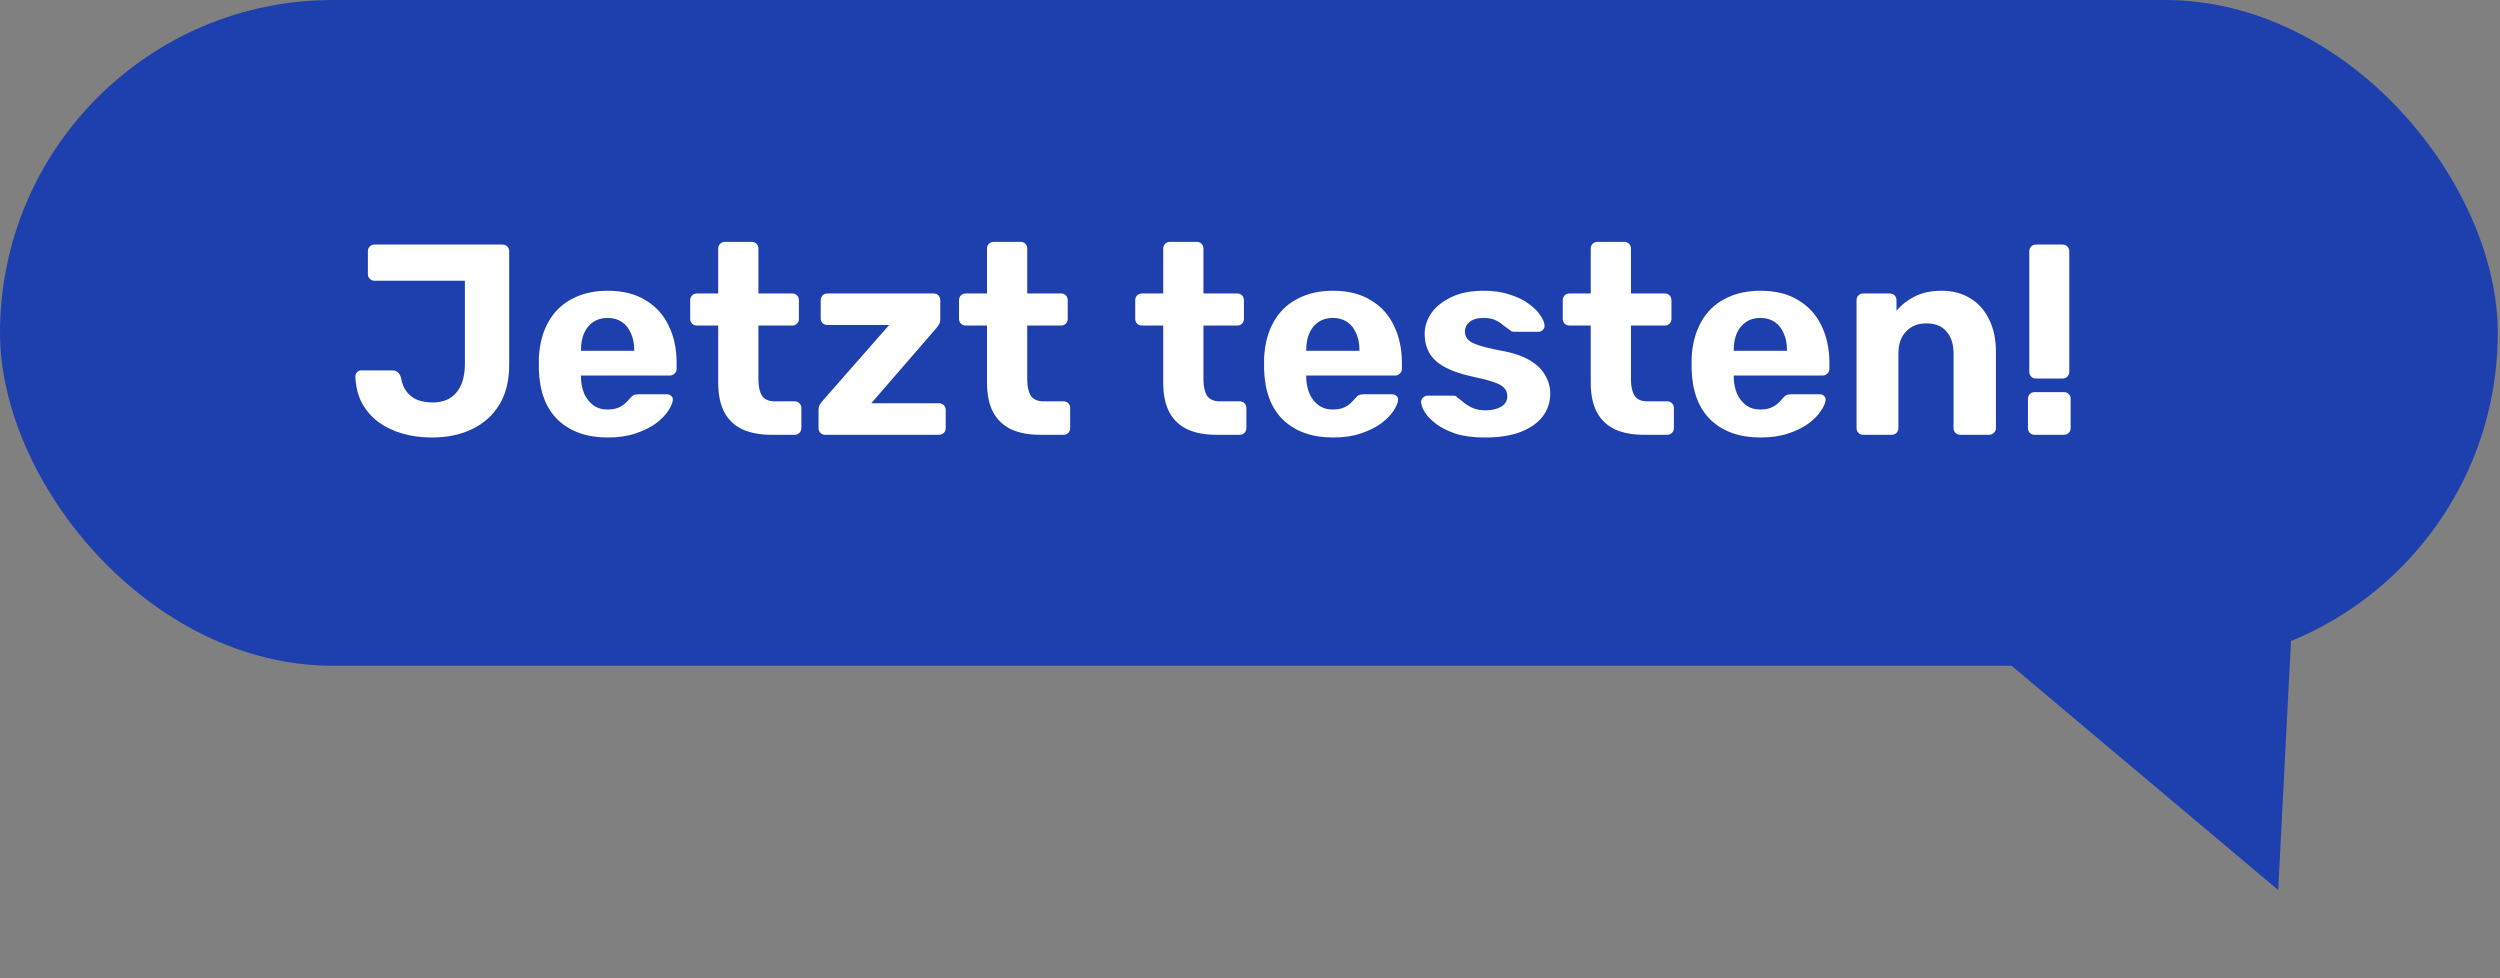
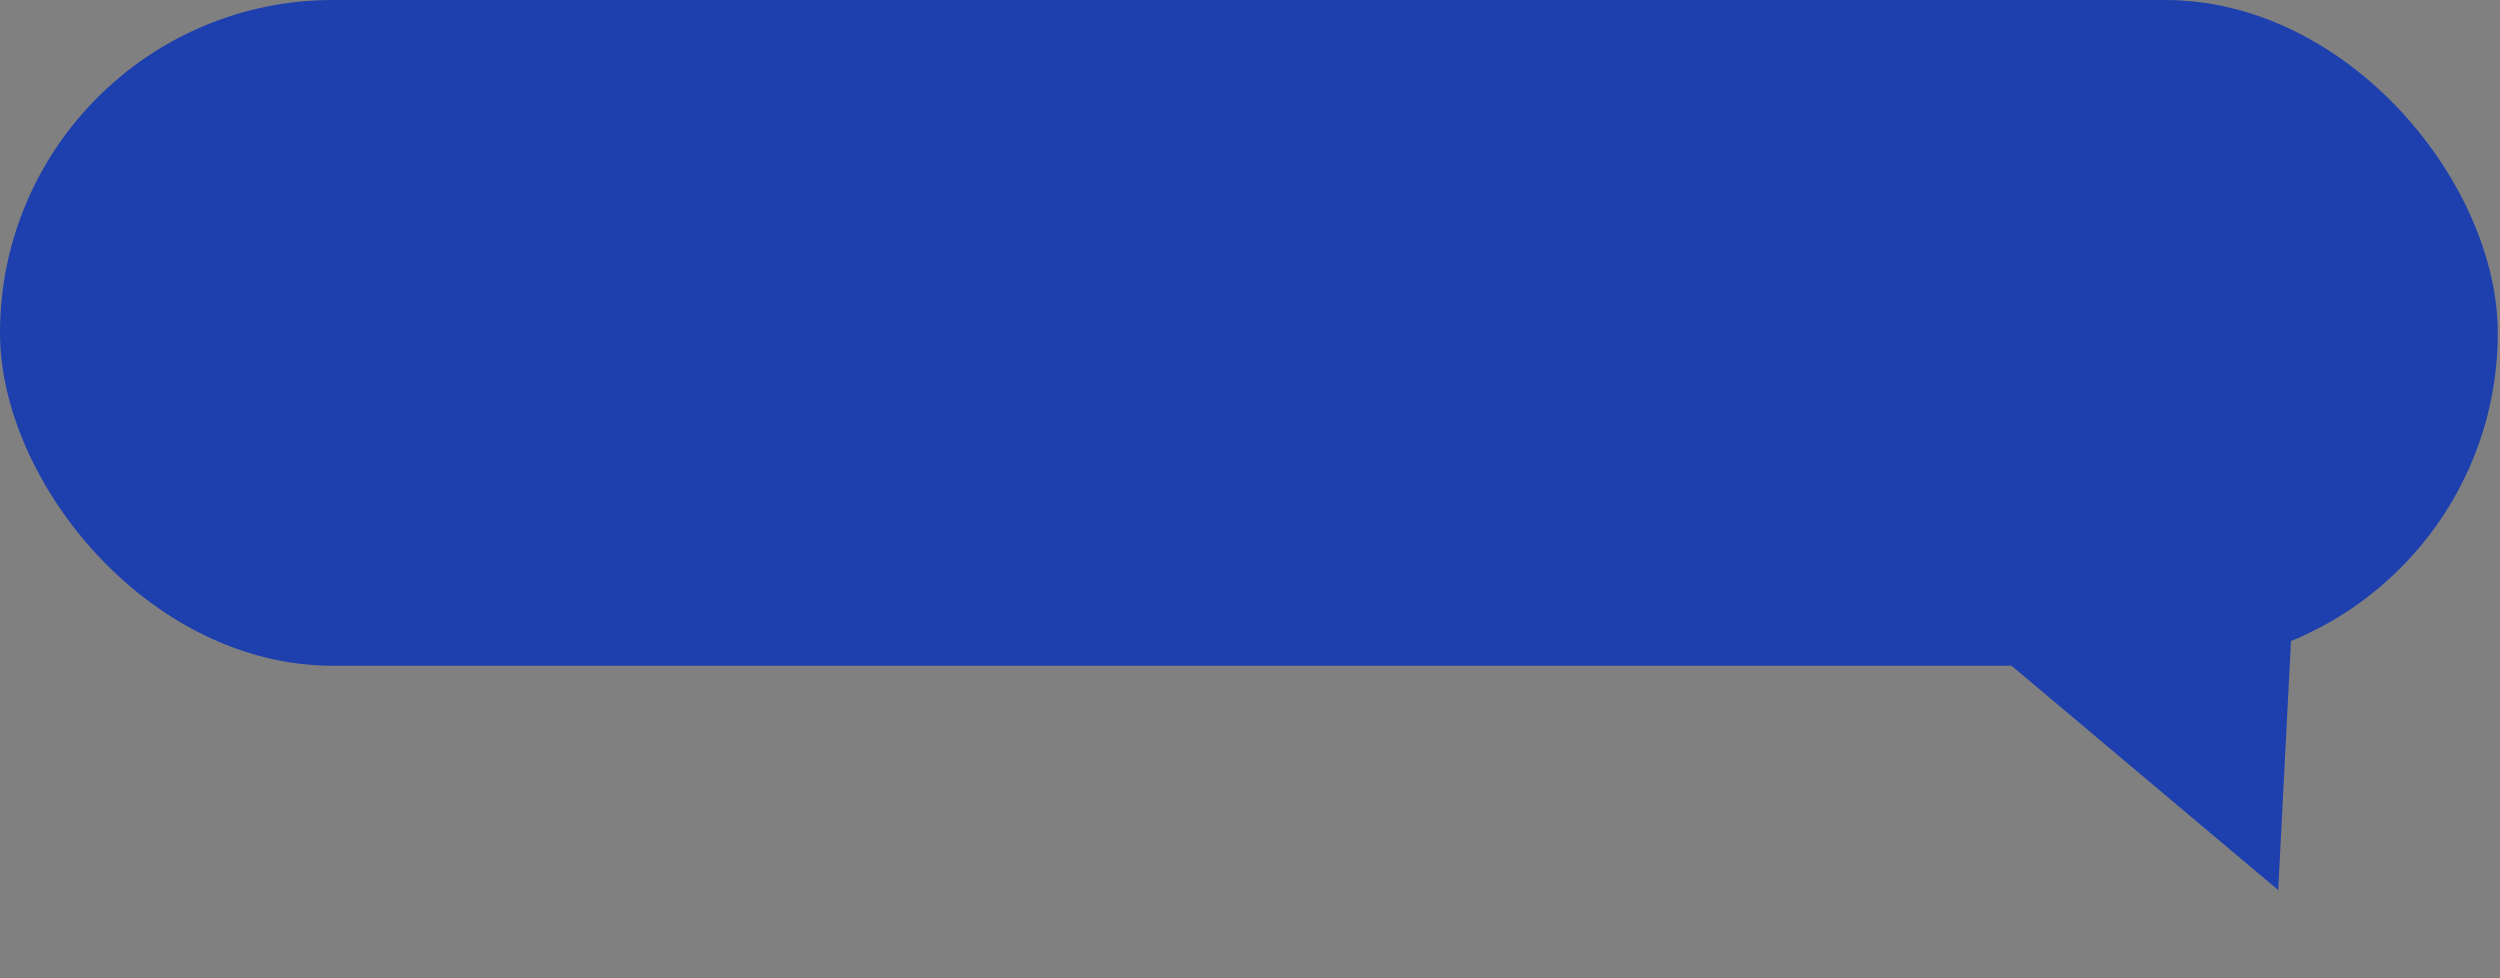
<svg xmlns="http://www.w3.org/2000/svg" width="184" height="72" viewBox="0 0 184 72" fill="none">
  <rect x="0" y="0" width="184" height="72" fill="#808080" stroke="none" />
  <rect width="183.836" height="49" rx="24.5" fill="#1E40AF" />
-   <path d="M31.776 32.2C31.029 32.2 30.323 32.107 29.656 31.92C28.989 31.733 28.396 31.453 27.876 31.08C27.356 30.693 26.943 30.22 26.636 29.66C26.343 29.1 26.183 28.447 26.156 27.7C26.156 27.58 26.196 27.48 26.276 27.4C26.356 27.307 26.463 27.26 26.596 27.26H28.876C29.049 27.26 29.183 27.307 29.276 27.4C29.383 27.493 29.463 27.627 29.516 27.8C29.583 28.227 29.723 28.573 29.936 28.84C30.149 29.107 30.416 29.307 30.736 29.44C31.07 29.56 31.443 29.62 31.856 29.62C32.616 29.62 33.196 29.373 33.596 28.88C34.01 28.387 34.216 27.687 34.216 26.78V20.66H27.556C27.423 20.66 27.309 20.613 27.216 20.52C27.123 20.427 27.076 20.313 27.076 20.18V18.5C27.076 18.353 27.123 18.233 27.216 18.14C27.309 18.047 27.423 18 27.556 18H36.976C37.123 18 37.243 18.047 37.336 18.14C37.429 18.233 37.476 18.353 37.476 18.5V26.86C37.476 28.007 37.236 28.98 36.756 29.78C36.276 30.567 35.609 31.167 34.756 31.58C33.903 31.993 32.91 32.2 31.776 32.2ZM44.739 32.2C43.206 32.2 41.986 31.773 41.079 30.92C40.185 30.067 39.712 28.827 39.659 27.2C39.659 27.093 39.659 26.953 39.659 26.78C39.659 26.593 39.659 26.447 39.659 26.34C39.712 25.313 39.946 24.433 40.359 23.7C40.772 22.953 41.352 22.387 42.099 22C42.846 21.6 43.719 21.4 44.719 21.4C45.839 21.4 46.772 21.633 47.519 22.1C48.279 22.553 48.846 23.18 49.219 23.98C49.605 24.767 49.799 25.673 49.799 26.7V27.16C49.799 27.293 49.745 27.407 49.639 27.5C49.545 27.593 49.432 27.64 49.299 27.64H42.759C42.759 27.653 42.759 27.68 42.759 27.72C42.759 27.747 42.759 27.773 42.759 27.8C42.772 28.227 42.852 28.62 42.999 28.98C43.159 29.327 43.379 29.607 43.659 29.82C43.952 30.033 44.299 30.14 44.699 30.14C45.032 30.14 45.306 30.093 45.519 30C45.732 29.907 45.906 29.793 46.039 29.66C46.185 29.527 46.292 29.413 46.359 29.32C46.479 29.187 46.572 29.107 46.639 29.08C46.719 29.04 46.839 29.02 46.999 29.02H49.079C49.212 29.02 49.319 29.06 49.399 29.14C49.492 29.207 49.532 29.307 49.519 29.44C49.505 29.653 49.392 29.92 49.179 30.24C48.979 30.547 48.679 30.853 48.279 31.16C47.879 31.453 47.379 31.7 46.779 31.9C46.192 32.1 45.512 32.2 44.739 32.2ZM42.759 25.82H46.679V25.78C46.679 25.3 46.599 24.887 46.439 24.54C46.292 24.18 46.072 23.9 45.779 23.7C45.486 23.5 45.132 23.4 44.719 23.4C44.306 23.4 43.952 23.5 43.659 23.7C43.365 23.9 43.139 24.18 42.979 24.54C42.832 24.887 42.759 25.3 42.759 25.78V25.82ZM56.759 32C55.932 32 55.226 31.867 54.639 31.6C54.052 31.32 53.606 30.893 53.299 30.32C53.006 29.747 52.859 29.027 52.859 28.16V23.96H51.299C51.152 23.96 51.032 23.913 50.939 23.82C50.846 23.727 50.799 23.607 50.799 23.46V22.1C50.799 21.953 50.846 21.833 50.939 21.74C51.032 21.647 51.152 21.6 51.299 21.6H52.859V18.3C52.859 18.153 52.906 18.033 52.999 17.94C53.106 17.847 53.226 17.8 53.359 17.8H55.319C55.466 17.8 55.586 17.847 55.679 17.94C55.772 18.033 55.819 18.153 55.819 18.3V21.6H58.319C58.452 21.6 58.566 21.647 58.659 21.74C58.752 21.833 58.799 21.953 58.799 22.1V23.46C58.799 23.607 58.752 23.727 58.659 23.82C58.566 23.913 58.452 23.96 58.319 23.96H55.819V27.92C55.819 28.427 55.906 28.827 56.079 29.12C56.266 29.4 56.586 29.54 57.039 29.54H58.499C58.632 29.54 58.746 29.587 58.839 29.68C58.932 29.773 58.979 29.887 58.979 30.02V31.5C58.979 31.647 58.932 31.767 58.839 31.86C58.746 31.953 58.632 32 58.499 32H56.759ZM60.724 32C60.59 32 60.477 31.953 60.384 31.86C60.291 31.767 60.244 31.647 60.244 31.5V30.16C60.244 30.027 60.27 29.907 60.324 29.8C60.391 29.693 60.464 29.593 60.544 29.5L65.444 23.92H60.904C60.757 23.92 60.637 23.873 60.544 23.78C60.45 23.687 60.404 23.573 60.404 23.44V22.1C60.404 21.953 60.45 21.833 60.544 21.74C60.637 21.647 60.757 21.6 60.904 21.6H68.704C68.85 21.6 68.971 21.647 69.064 21.74C69.157 21.833 69.204 21.953 69.204 22.1V23.54C69.204 23.66 69.177 23.767 69.124 23.86C69.07 23.953 69.004 24.047 68.924 24.14L64.124 29.68H69.124C69.257 29.68 69.371 29.727 69.464 29.82C69.557 29.913 69.604 30.027 69.604 30.16V31.5C69.604 31.647 69.557 31.767 69.464 31.86C69.371 31.953 69.257 32 69.124 32H60.724ZM76.544 32C75.718 32 75.011 31.867 74.424 31.6C73.838 31.32 73.391 30.893 73.084 30.32C72.791 29.747 72.644 29.027 72.644 28.16V23.96H71.084C70.938 23.96 70.817 23.913 70.724 23.82C70.631 23.727 70.584 23.607 70.584 23.46V22.1C70.584 21.953 70.631 21.833 70.724 21.74C70.817 21.647 70.938 21.6 71.084 21.6H72.644V18.3C72.644 18.153 72.691 18.033 72.784 17.94C72.891 17.847 73.011 17.8 73.144 17.8H75.104C75.251 17.8 75.371 17.847 75.464 17.94C75.558 18.033 75.604 18.153 75.604 18.3V21.6H78.104C78.237 21.6 78.351 21.647 78.444 21.74C78.537 21.833 78.584 21.953 78.584 22.1V23.46C78.584 23.607 78.537 23.727 78.444 23.82C78.351 23.913 78.237 23.96 78.104 23.96H75.604V27.92C75.604 28.427 75.691 28.827 75.864 29.12C76.051 29.4 76.371 29.54 76.824 29.54H78.284C78.418 29.54 78.531 29.587 78.624 29.68C78.718 29.773 78.764 29.887 78.764 30.02V31.5C78.764 31.647 78.718 31.767 78.624 31.86C78.531 31.953 78.418 32 78.284 32H76.544ZM89.513 32C88.686 32 87.98 31.867 87.393 31.6C86.806 31.32 86.36 30.893 86.053 30.32C85.76 29.747 85.613 29.027 85.613 28.16V23.96H84.053C83.906 23.96 83.786 23.913 83.693 23.82C83.6 23.727 83.553 23.607 83.553 23.46V22.1C83.553 21.953 83.6 21.833 83.693 21.74C83.786 21.647 83.906 21.6 84.053 21.6H85.613V18.3C85.613 18.153 85.66 18.033 85.753 17.94C85.86 17.847 85.98 17.8 86.113 17.8H88.073C88.22 17.8 88.34 17.847 88.433 17.94C88.526 18.033 88.573 18.153 88.573 18.3V21.6H91.073C91.206 21.6 91.32 21.647 91.413 21.74C91.506 21.833 91.553 21.953 91.553 22.1V23.46C91.553 23.607 91.506 23.727 91.413 23.82C91.32 23.913 91.206 23.96 91.073 23.96H88.573V27.92C88.573 28.427 88.66 28.827 88.833 29.12C89.02 29.4 89.34 29.54 89.793 29.54H91.253C91.386 29.54 91.5 29.587 91.593 29.68C91.686 29.773 91.733 29.887 91.733 30.02V31.5C91.733 31.647 91.686 31.767 91.593 31.86C91.5 31.953 91.386 32 91.253 32H89.513ZM98.118 32.2C96.584 32.2 95.364 31.773 94.458 30.92C93.564 30.067 93.091 28.827 93.038 27.2C93.038 27.093 93.038 26.953 93.038 26.78C93.038 26.593 93.038 26.447 93.038 26.34C93.091 25.313 93.324 24.433 93.738 23.7C94.151 22.953 94.731 22.387 95.478 22C96.224 21.6 97.098 21.4 98.098 21.4C99.218 21.4 100.151 21.633 100.898 22.1C101.658 22.553 102.224 23.18 102.598 23.98C102.984 24.767 103.178 25.673 103.178 26.7V27.16C103.178 27.293 103.124 27.407 103.018 27.5C102.924 27.593 102.811 27.64 102.678 27.64H96.138C96.138 27.653 96.138 27.68 96.138 27.72C96.138 27.747 96.138 27.773 96.138 27.8C96.151 28.227 96.231 28.62 96.378 28.98C96.538 29.327 96.758 29.607 97.038 29.82C97.331 30.033 97.678 30.14 98.078 30.14C98.411 30.14 98.684 30.093 98.898 30C99.111 29.907 99.284 29.793 99.418 29.66C99.564 29.527 99.671 29.413 99.738 29.32C99.858 29.187 99.951 29.107 100.018 29.08C100.098 29.04 100.218 29.02 100.378 29.02H102.458C102.591 29.02 102.698 29.06 102.778 29.14C102.871 29.207 102.911 29.307 102.898 29.44C102.884 29.653 102.771 29.92 102.558 30.24C102.358 30.547 102.058 30.853 101.658 31.16C101.258 31.453 100.758 31.7 100.158 31.9C99.571 32.1 98.891 32.2 98.118 32.2ZM96.138 25.82H100.058V25.78C100.058 25.3 99.978 24.887 99.818 24.54C99.671 24.18 99.451 23.9 99.158 23.7C98.864 23.5 98.511 23.4 98.098 23.4C97.684 23.4 97.331 23.5 97.038 23.7C96.744 23.9 96.518 24.18 96.358 24.54C96.211 24.887 96.138 25.3 96.138 25.78V25.82ZM109.277 32.2C108.45 32.2 107.737 32.107 107.137 31.92C106.55 31.72 106.07 31.48 105.697 31.2C105.337 30.92 105.064 30.64 104.877 30.36C104.704 30.067 104.61 29.82 104.597 29.62C104.584 29.473 104.63 29.353 104.737 29.26C104.844 29.167 104.95 29.12 105.057 29.12H106.997C107.037 29.12 107.077 29.127 107.117 29.14C107.157 29.153 107.197 29.187 107.237 29.24C107.41 29.36 107.59 29.5 107.777 29.66C107.964 29.807 108.177 29.933 108.417 30.04C108.67 30.147 108.984 30.2 109.357 30.2C109.797 30.2 110.17 30.113 110.477 29.94C110.784 29.753 110.937 29.493 110.937 29.16C110.937 28.92 110.864 28.72 110.717 28.56C110.584 28.4 110.324 28.253 109.937 28.12C109.55 27.987 108.977 27.84 108.217 27.68C107.497 27.52 106.884 27.307 106.377 27.04C105.87 26.773 105.49 26.44 105.237 26.04C104.984 25.627 104.857 25.133 104.857 24.56C104.857 24.04 105.017 23.54 105.337 23.06C105.67 22.58 106.157 22.187 106.797 21.88C107.437 21.56 108.237 21.4 109.197 21.4C109.93 21.4 110.57 21.493 111.117 21.68C111.677 21.853 112.144 22.08 112.517 22.36C112.89 22.627 113.17 22.907 113.357 23.2C113.557 23.48 113.664 23.727 113.677 23.94C113.69 24.073 113.65 24.187 113.557 24.28C113.464 24.373 113.357 24.42 113.237 24.42H111.457C111.39 24.42 111.33 24.413 111.277 24.4C111.224 24.373 111.177 24.34 111.137 24.3C110.977 24.193 110.81 24.073 110.637 23.94C110.477 23.793 110.284 23.667 110.057 23.56C109.83 23.453 109.537 23.4 109.177 23.4C108.737 23.4 108.397 23.5 108.157 23.7C107.93 23.887 107.817 24.127 107.817 24.42C107.817 24.607 107.877 24.78 107.997 24.94C108.117 25.1 108.364 25.247 108.737 25.38C109.11 25.513 109.677 25.653 110.437 25.8C111.344 25.96 112.064 26.2 112.597 26.52C113.13 26.84 113.51 27.213 113.737 27.64C113.977 28.053 114.097 28.5 114.097 28.98C114.097 29.607 113.91 30.167 113.537 30.66C113.164 31.14 112.617 31.52 111.897 31.8C111.19 32.067 110.317 32.2 109.277 32.2ZM120.978 32C120.151 32 119.444 31.867 118.858 31.6C118.271 31.32 117.824 30.893 117.518 30.32C117.224 29.747 117.078 29.027 117.078 28.16V23.96H115.518C115.371 23.96 115.251 23.913 115.158 23.82C115.064 23.727 115.018 23.607 115.018 23.46V22.1C115.018 21.953 115.064 21.833 115.158 21.74C115.251 21.647 115.371 21.6 115.518 21.6H117.078V18.3C117.078 18.153 117.124 18.033 117.218 17.94C117.324 17.847 117.444 17.8 117.578 17.8H119.538C119.684 17.8 119.804 17.847 119.898 17.94C119.991 18.033 120.038 18.153 120.038 18.3V21.6H122.538C122.671 21.6 122.784 21.647 122.878 21.74C122.971 21.833 123.018 21.953 123.018 22.1V23.46C123.018 23.607 122.971 23.727 122.878 23.82C122.784 23.913 122.671 23.96 122.538 23.96H120.038V27.92C120.038 28.427 120.124 28.827 120.298 29.12C120.484 29.4 120.804 29.54 121.258 29.54H122.718C122.851 29.54 122.964 29.587 123.058 29.68C123.151 29.773 123.198 29.887 123.198 30.02V31.5C123.198 31.647 123.151 31.767 123.058 31.86C122.964 31.953 122.851 32 122.718 32H120.978ZM129.583 32.2C128.049 32.2 126.829 31.773 125.923 30.92C125.029 30.067 124.556 28.827 124.503 27.2C124.503 27.093 124.503 26.953 124.503 26.78C124.503 26.593 124.503 26.447 124.503 26.34C124.556 25.313 124.789 24.433 125.203 23.7C125.616 22.953 126.196 22.387 126.943 22C127.689 21.6 128.563 21.4 129.563 21.4C130.683 21.4 131.616 21.633 132.363 22.1C133.123 22.553 133.689 23.18 134.063 23.98C134.449 24.767 134.643 25.673 134.643 26.7V27.16C134.643 27.293 134.589 27.407 134.483 27.5C134.389 27.593 134.276 27.64 134.143 27.64H127.603C127.603 27.653 127.603 27.68 127.603 27.72C127.603 27.747 127.603 27.773 127.603 27.8C127.616 28.227 127.696 28.62 127.843 28.98C128.003 29.327 128.223 29.607 128.503 29.82C128.796 30.033 129.143 30.14 129.543 30.14C129.876 30.14 130.149 30.093 130.363 30C130.576 29.907 130.749 29.793 130.883 29.66C131.029 29.527 131.136 29.413 131.203 29.32C131.323 29.187 131.416 29.107 131.483 29.08C131.563 29.04 131.683 29.02 131.843 29.02H133.923C134.056 29.02 134.163 29.06 134.243 29.14C134.336 29.207 134.376 29.307 134.363 29.44C134.349 29.653 134.236 29.92 134.023 30.24C133.823 30.547 133.523 30.853 133.123 31.16C132.723 31.453 132.223 31.7 131.623 31.9C131.036 32.1 130.356 32.2 129.583 32.2ZM127.603 25.82H131.523V25.78C131.523 25.3 131.443 24.887 131.283 24.54C131.136 24.18 130.916 23.9 130.623 23.7C130.329 23.5 129.976 23.4 129.563 23.4C129.149 23.4 128.796 23.5 128.503 23.7C128.209 23.9 127.983 24.18 127.823 24.54C127.676 24.887 127.603 25.3 127.603 25.78V25.82ZM137.122 32C136.989 32 136.875 31.953 136.782 31.86C136.689 31.767 136.642 31.647 136.642 31.5V22.1C136.642 21.953 136.689 21.833 136.782 21.74C136.875 21.647 136.989 21.6 137.122 21.6H139.082C139.229 21.6 139.349 21.647 139.442 21.74C139.535 21.833 139.582 21.953 139.582 22.1V22.88C139.929 22.453 140.375 22.1 140.922 21.82C141.469 21.54 142.135 21.4 142.922 21.4C143.709 21.4 144.395 21.58 144.982 21.94C145.582 22.287 146.049 22.8 146.382 23.48C146.729 24.147 146.902 24.96 146.902 25.92V31.5C146.902 31.647 146.849 31.767 146.742 31.86C146.649 31.953 146.535 32 146.402 32H144.282C144.135 32 144.015 31.953 143.922 31.86C143.829 31.767 143.782 31.647 143.782 31.5V26.04C143.782 25.333 143.609 24.787 143.262 24.4C142.929 24 142.435 23.8 141.782 23.8C141.155 23.8 140.655 24 140.282 24.4C139.909 24.787 139.722 25.333 139.722 26.04V31.5C139.722 31.647 139.675 31.767 139.582 31.86C139.489 31.953 139.375 32 139.242 32H137.122ZM149.858 27.86C149.711 27.86 149.591 27.813 149.498 27.72C149.405 27.627 149.358 27.507 149.358 27.36V18.5C149.358 18.353 149.405 18.233 149.498 18.14C149.591 18.047 149.711 18 149.858 18H151.798C151.945 18 152.065 18.047 152.158 18.14C152.251 18.233 152.298 18.353 152.298 18.5V27.36C152.298 27.507 152.251 27.627 152.158 27.72C152.065 27.813 151.945 27.86 151.798 27.86H149.858ZM149.738 32C149.605 32 149.491 31.953 149.398 31.86C149.305 31.767 149.258 31.647 149.258 31.5V29.36C149.258 29.213 149.305 29.093 149.398 29C149.491 28.907 149.605 28.86 149.738 28.86H151.898C152.045 28.86 152.165 28.907 152.258 29C152.351 29.093 152.398 29.213 152.398 29.36V31.5C152.398 31.647 152.351 31.767 152.258 31.86C152.165 31.953 152.045 32 151.898 32H149.738Z" fill="white" />
  <path d="M167.676 65.508L144.601 46.098L169.222 35.395L167.676 65.508Z" fill="#1E40AF" />
</svg>